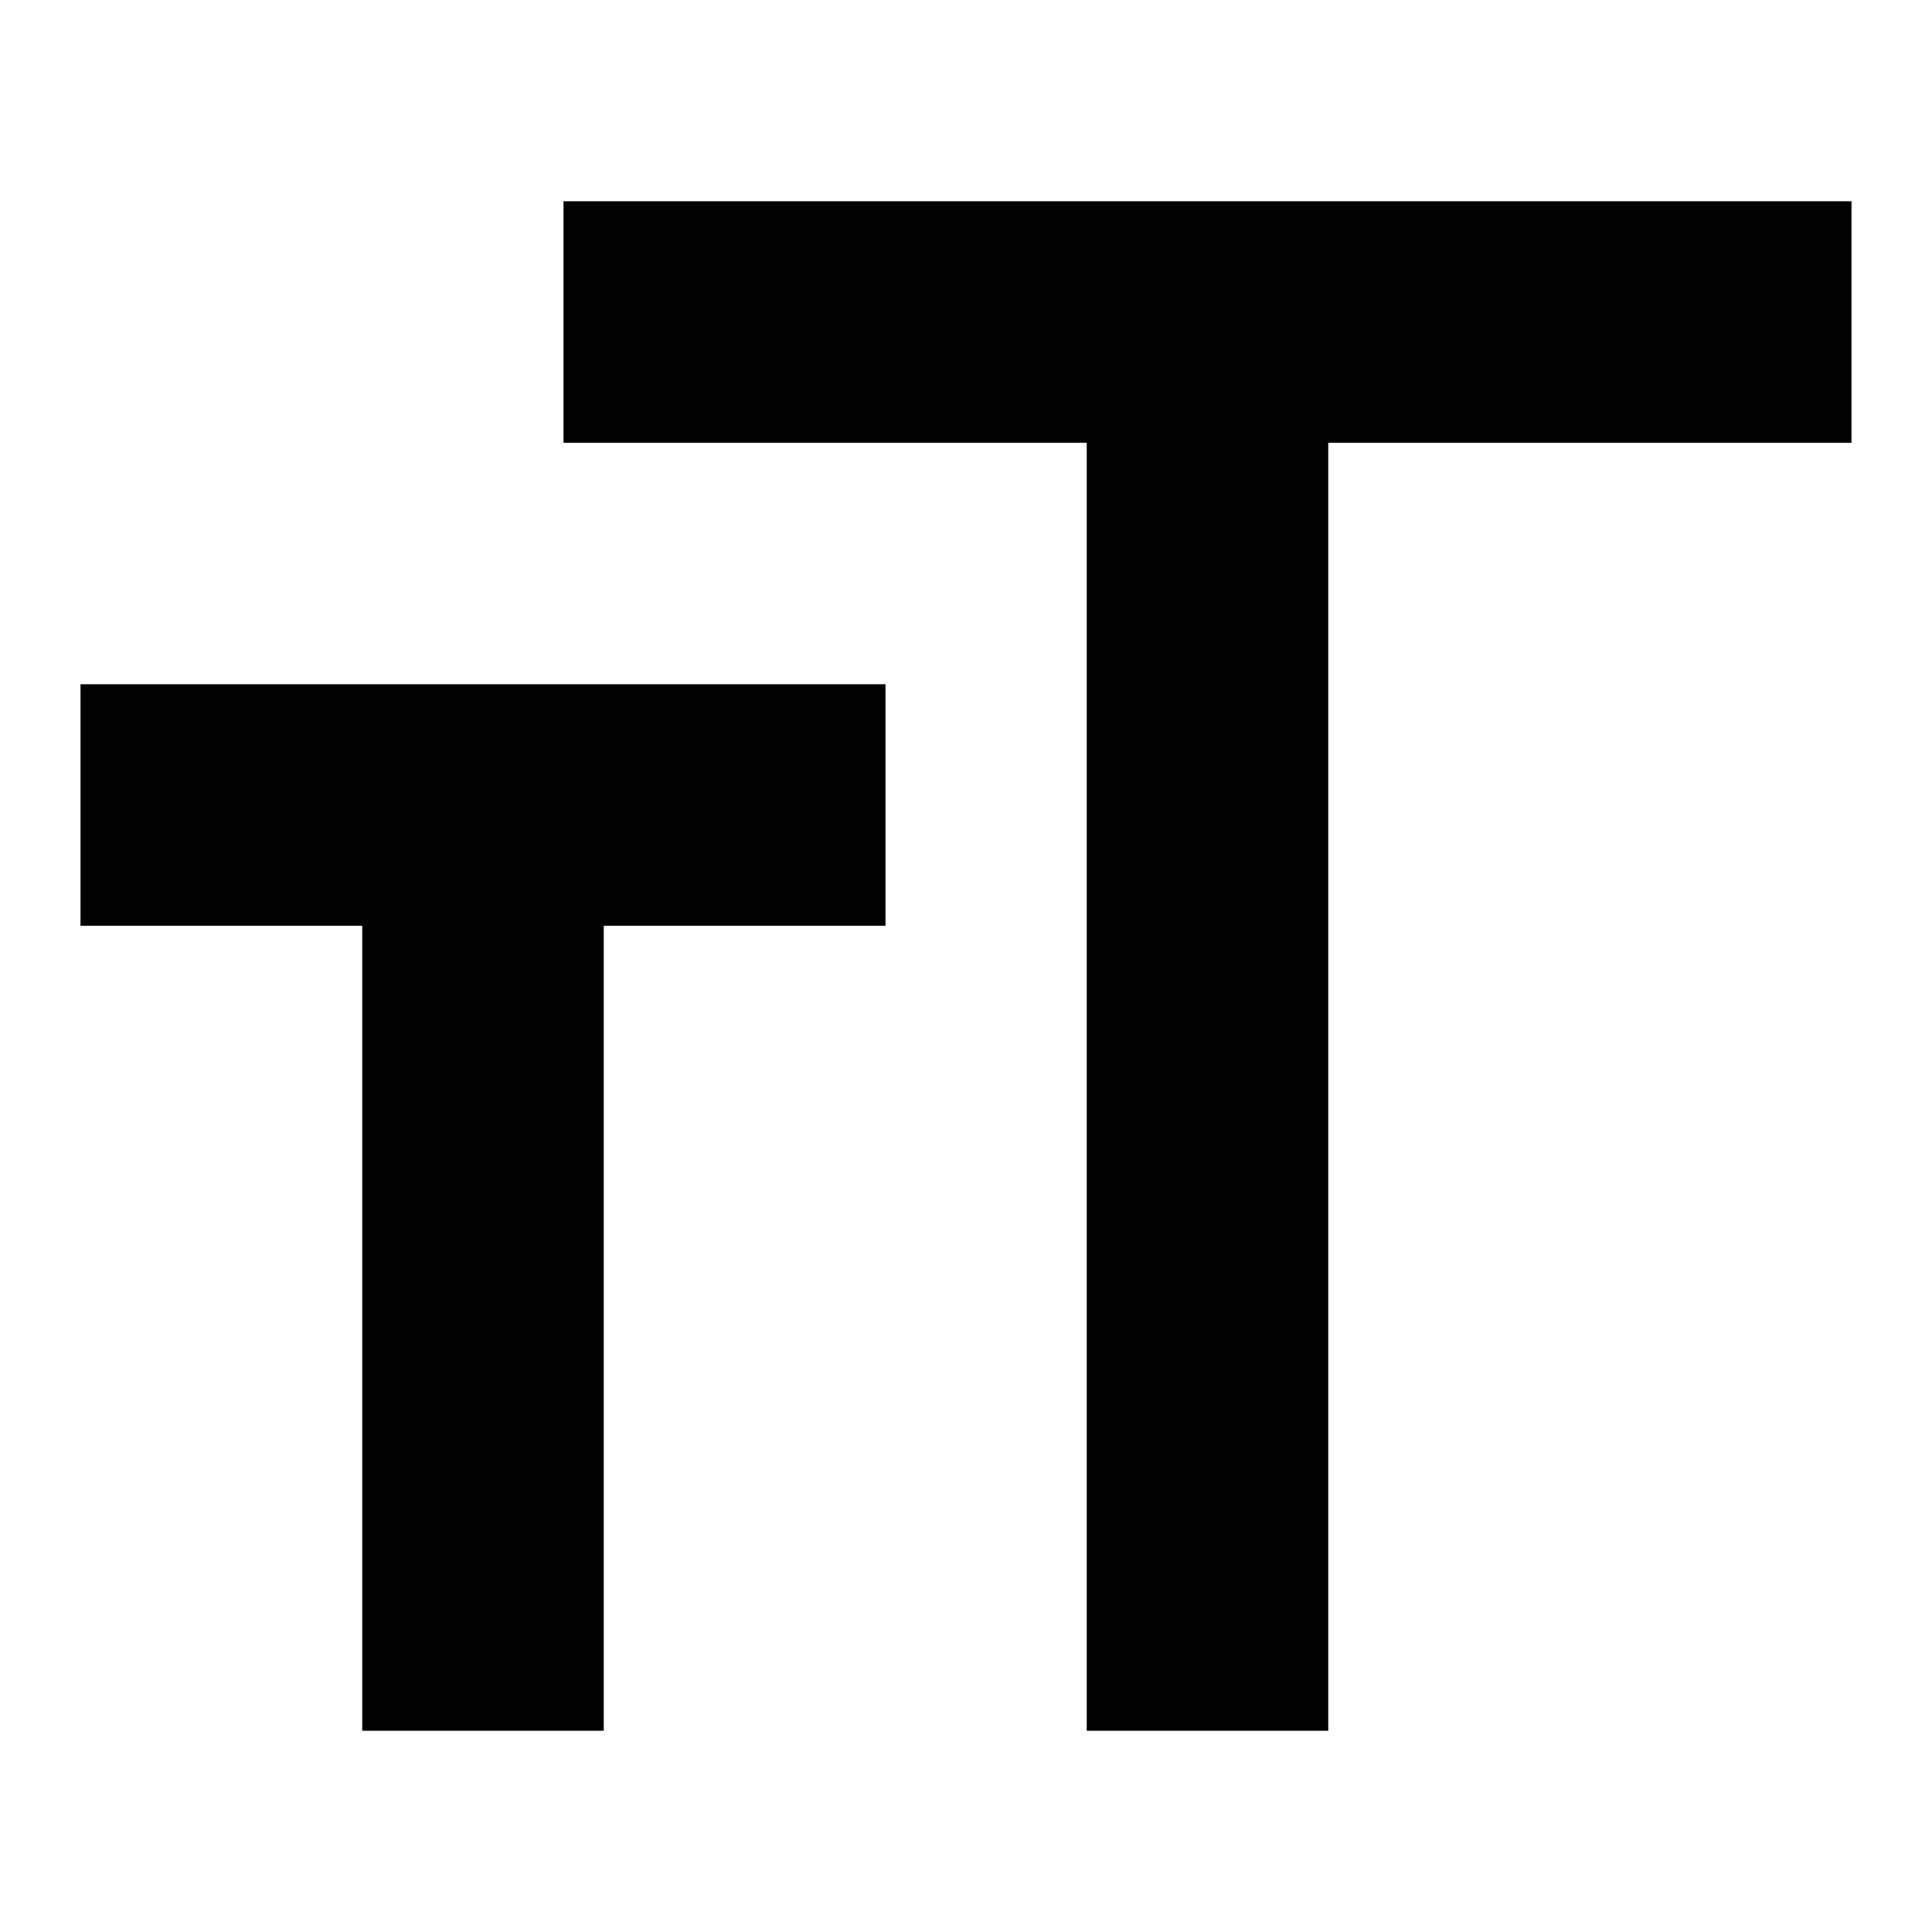
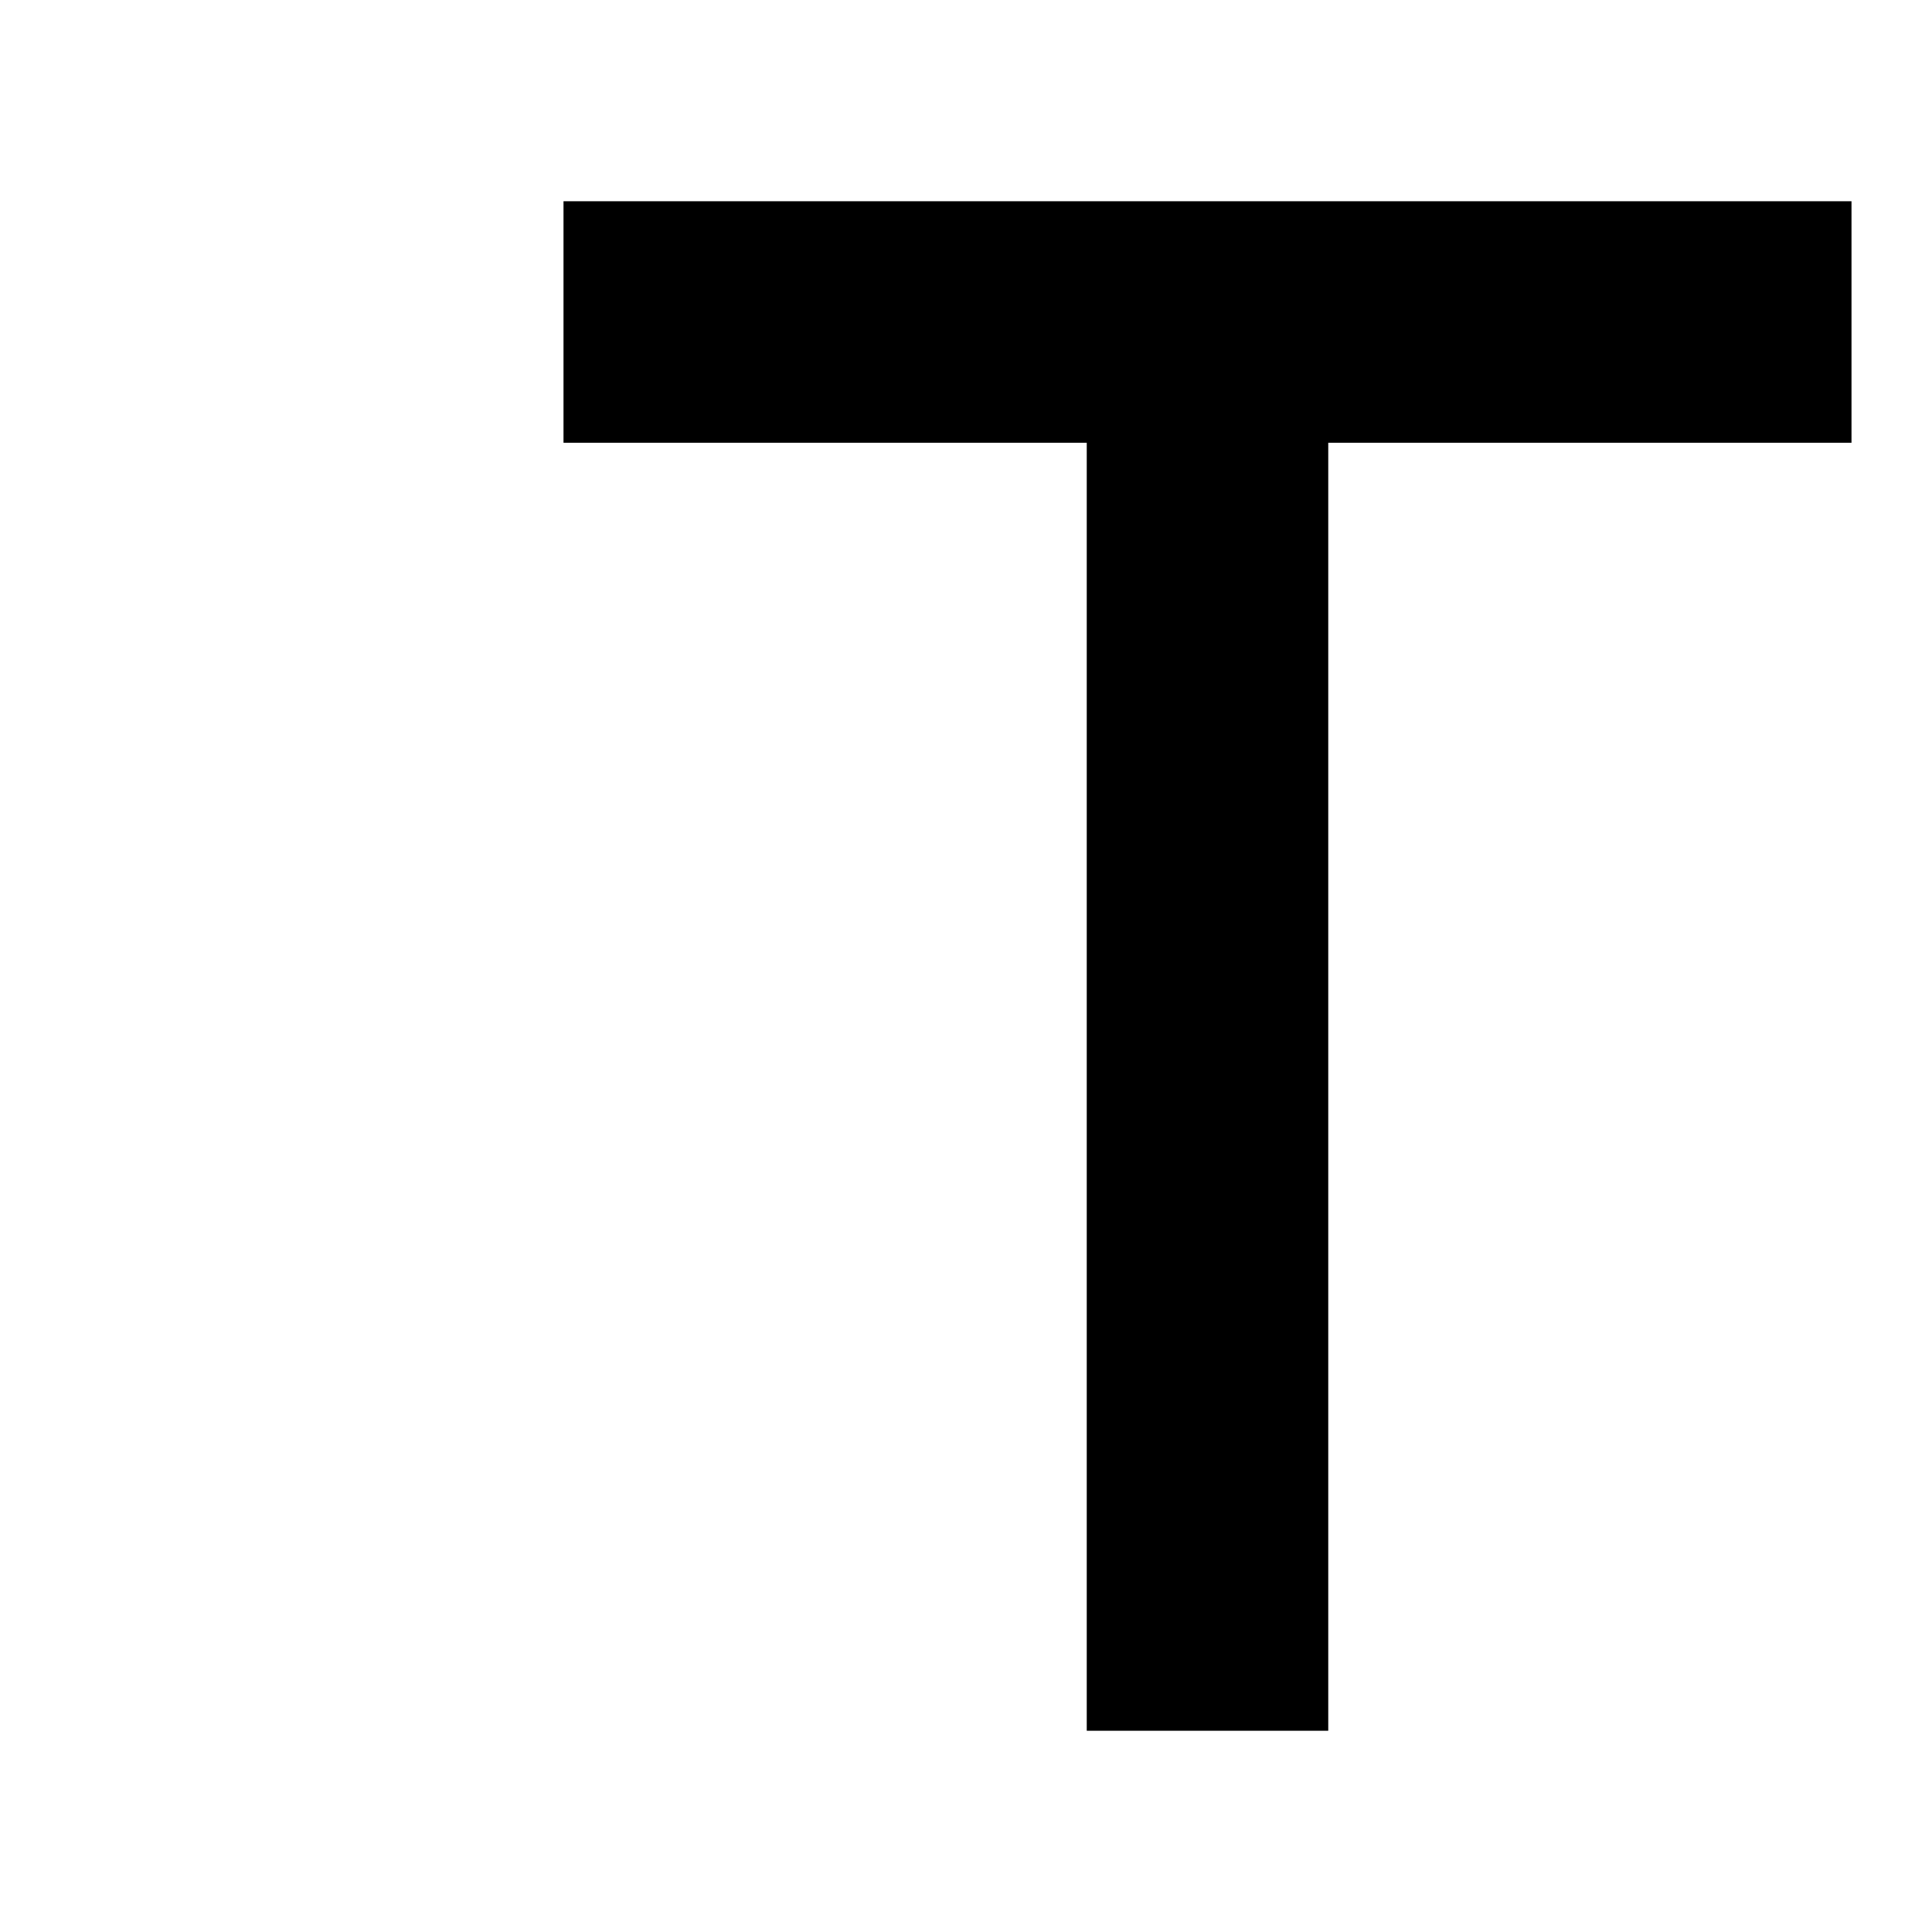
<svg xmlns="http://www.w3.org/2000/svg" width="800px" height="800px" viewBox="0 0 48 48">
  <title>text-size-solid</title>
  <g id="Layer_2" data-name="Layer 2">
    <g id="invisible_box" data-name="invisible box">
      <rect width="48" height="48" fill="none" />
    </g>
    <g id="Q3_icons" data-name="Q3 icons">
      <g>
-         <polygon points="2 23 9 23 9 43 15 43 15 23 22 23 22 17 2 17 2 23" />
        <polygon points="46 5 14 5 14 11 27 11 27 43 33 43 33 11 46 11 46 5" />
      </g>
    </g>
  </g>
</svg>